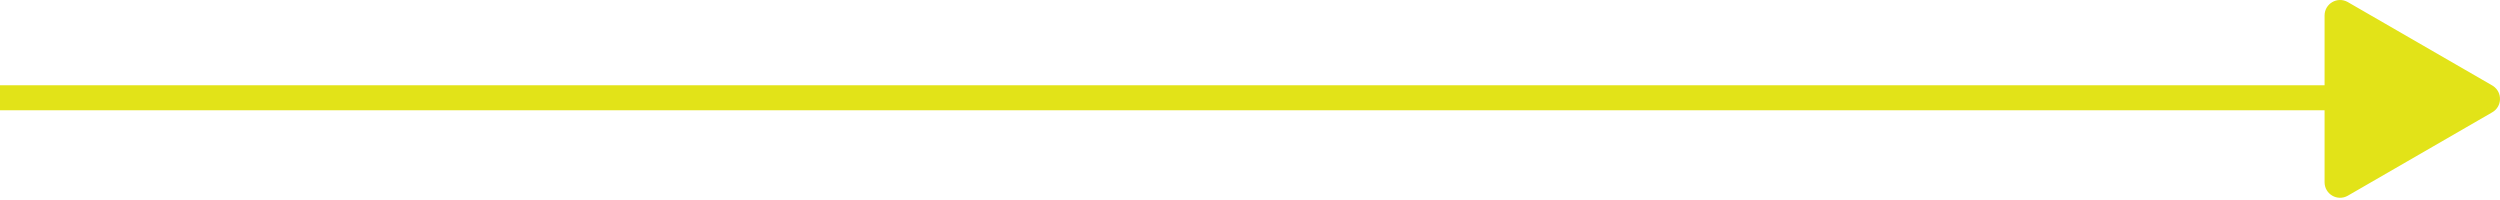
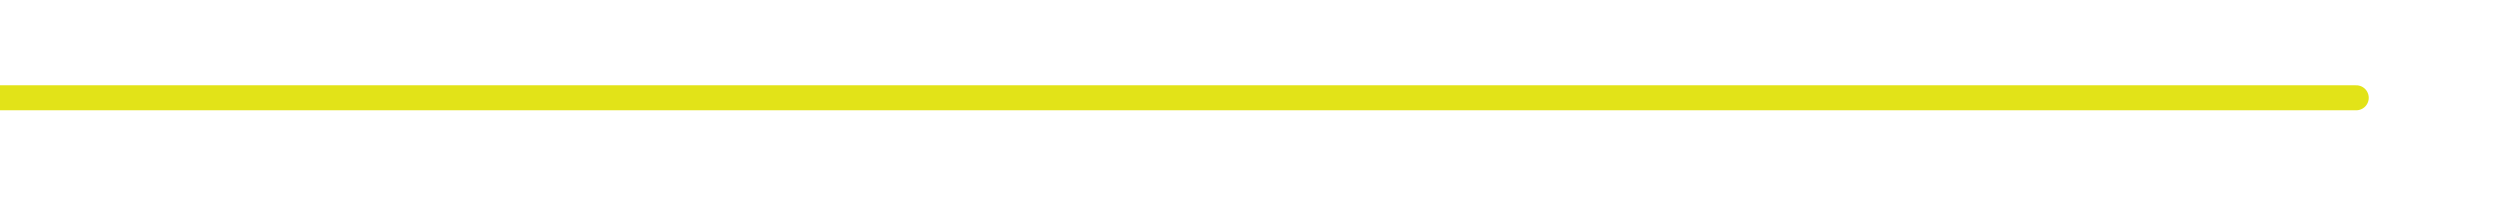
<svg xmlns="http://www.w3.org/2000/svg" width="400" height="32" viewBox="0 0 400 32" fill="none">
  <path d="M-21 15.645L377 15.645" stroke="#E2E318" stroke-width="4" stroke-miterlimit="10" stroke-linecap="round" />
-   <path d="M398.51 17.536C399.787 16.805 399.831 14.994 398.628 14.183L398.508 14.107L375.4 0.766C374.076 0.009 372.432 0.96 372.432 2.48L372.432 29.164C372.432 30.684 374.076 31.636 375.4 30.879L398.508 17.537L398.51 17.536Z" fill="#E2E318" stroke="#E2E318" />
</svg>